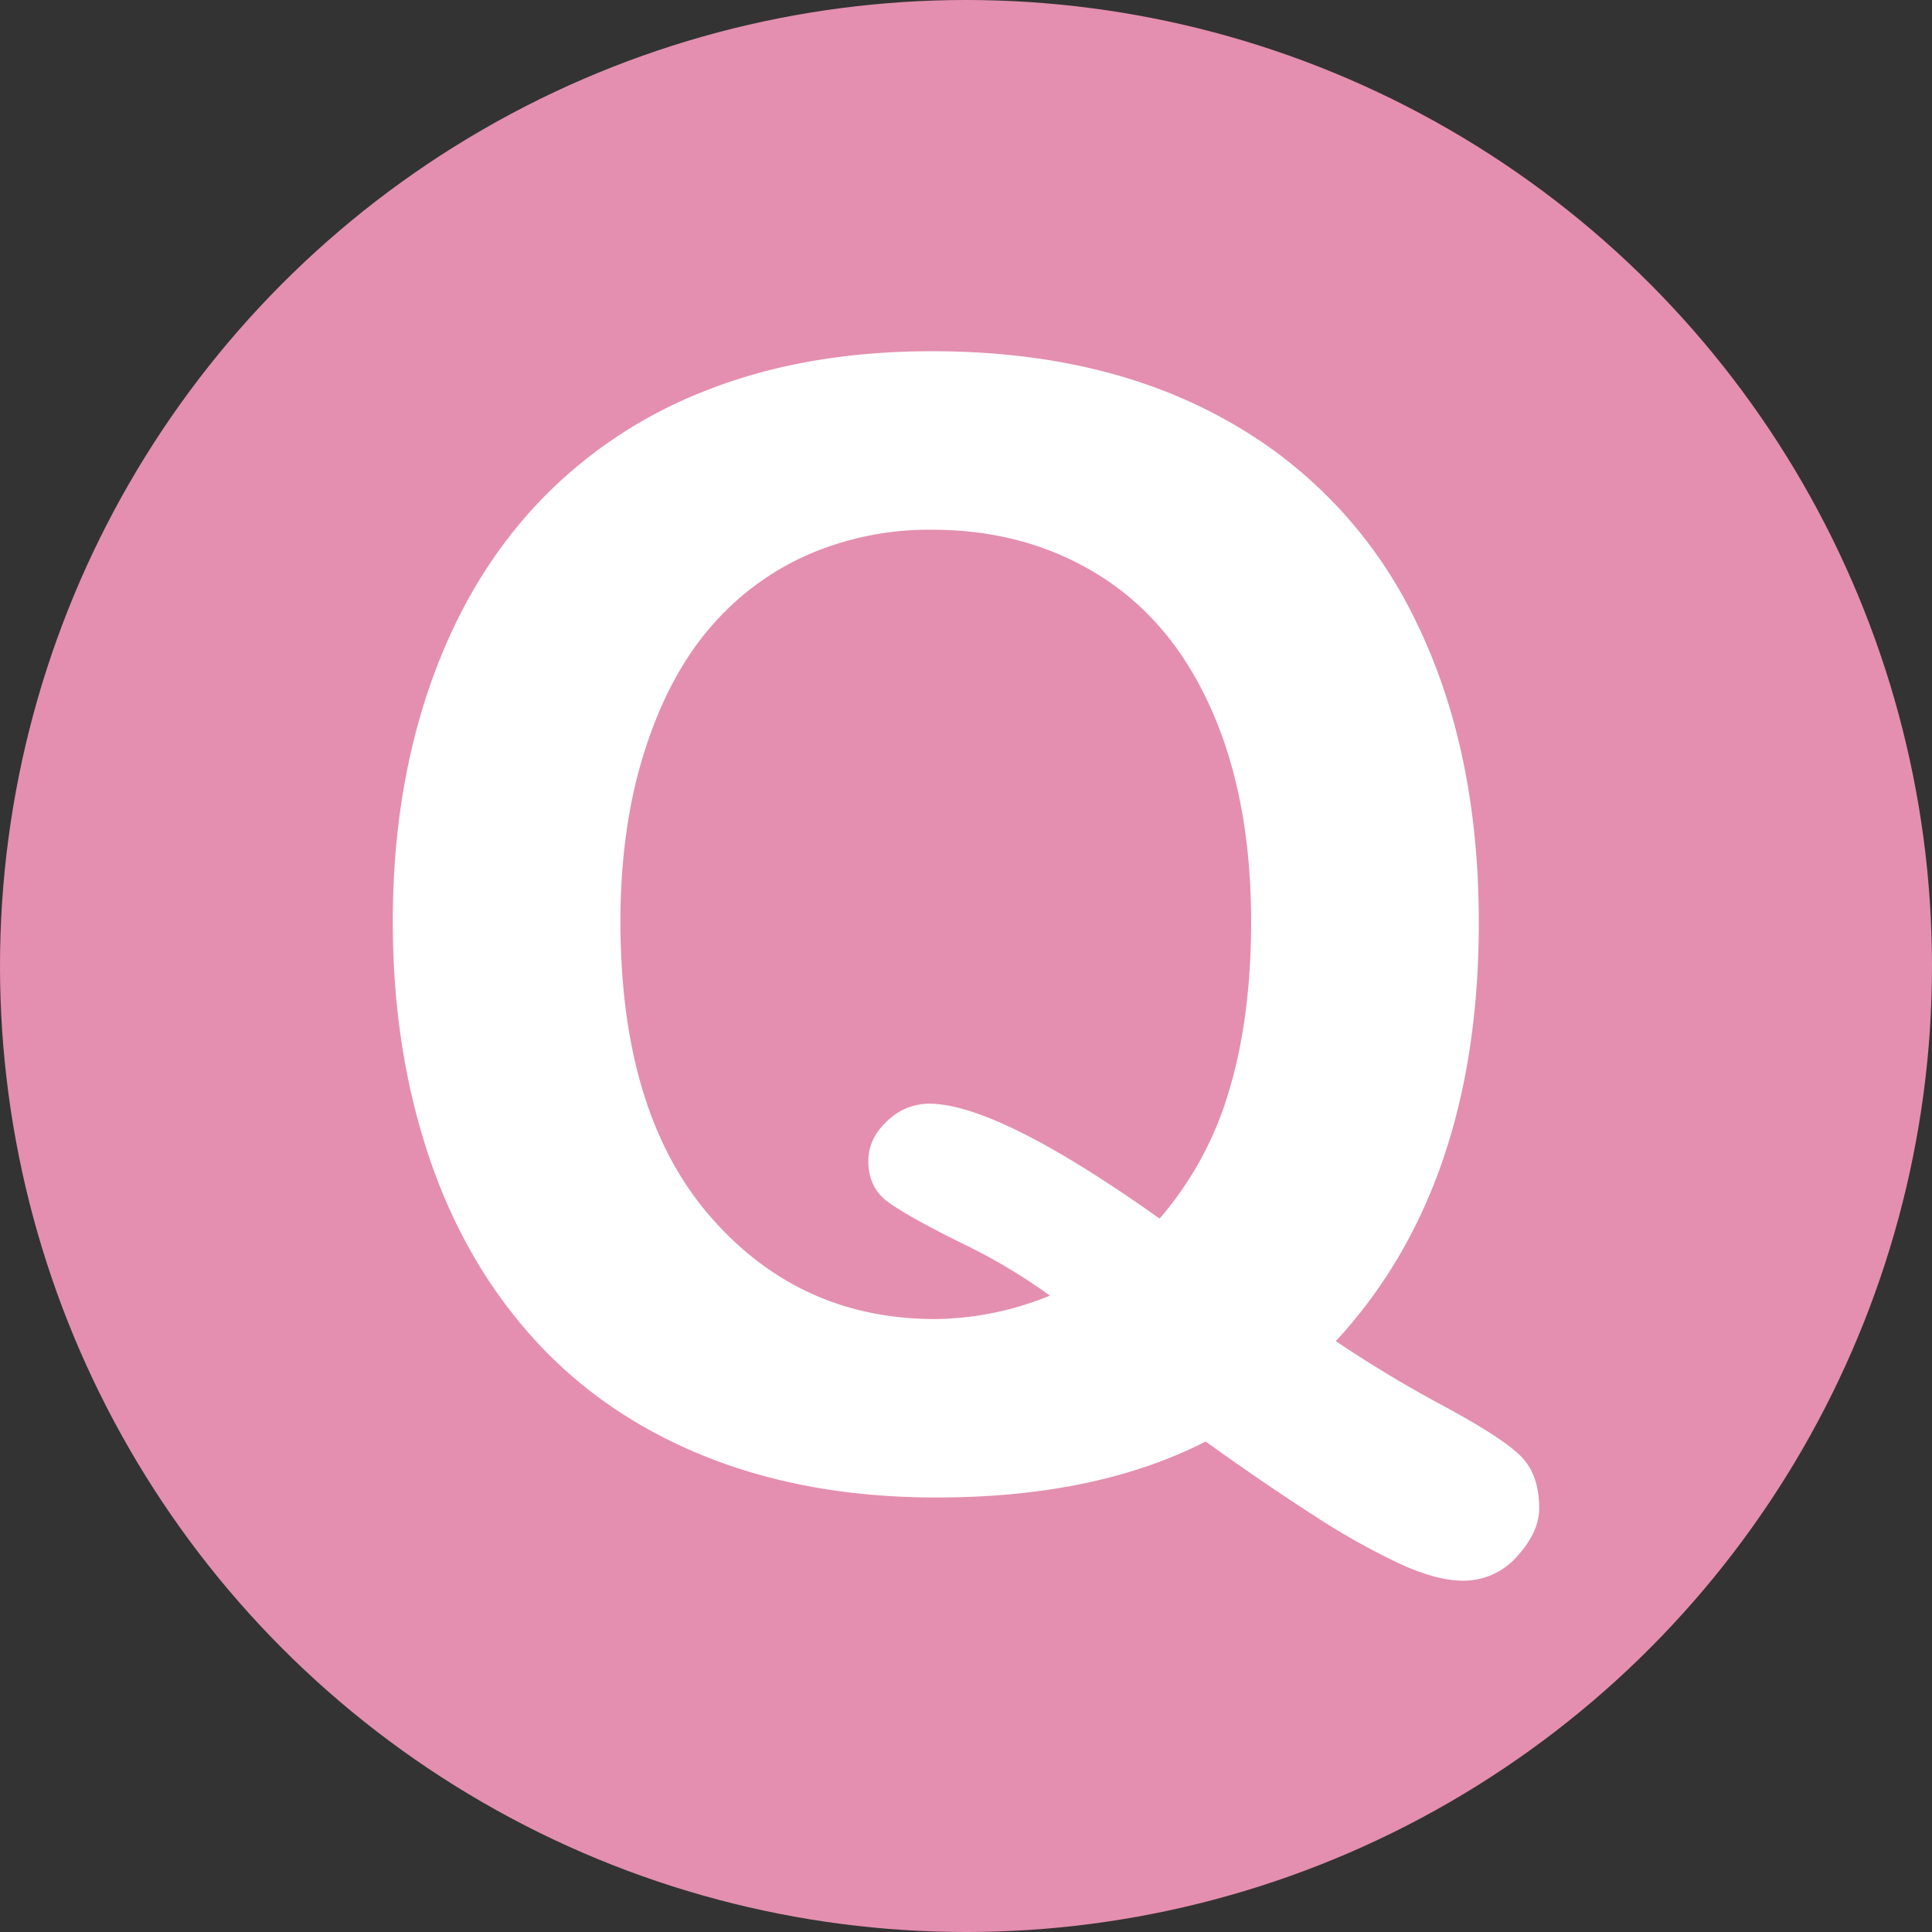
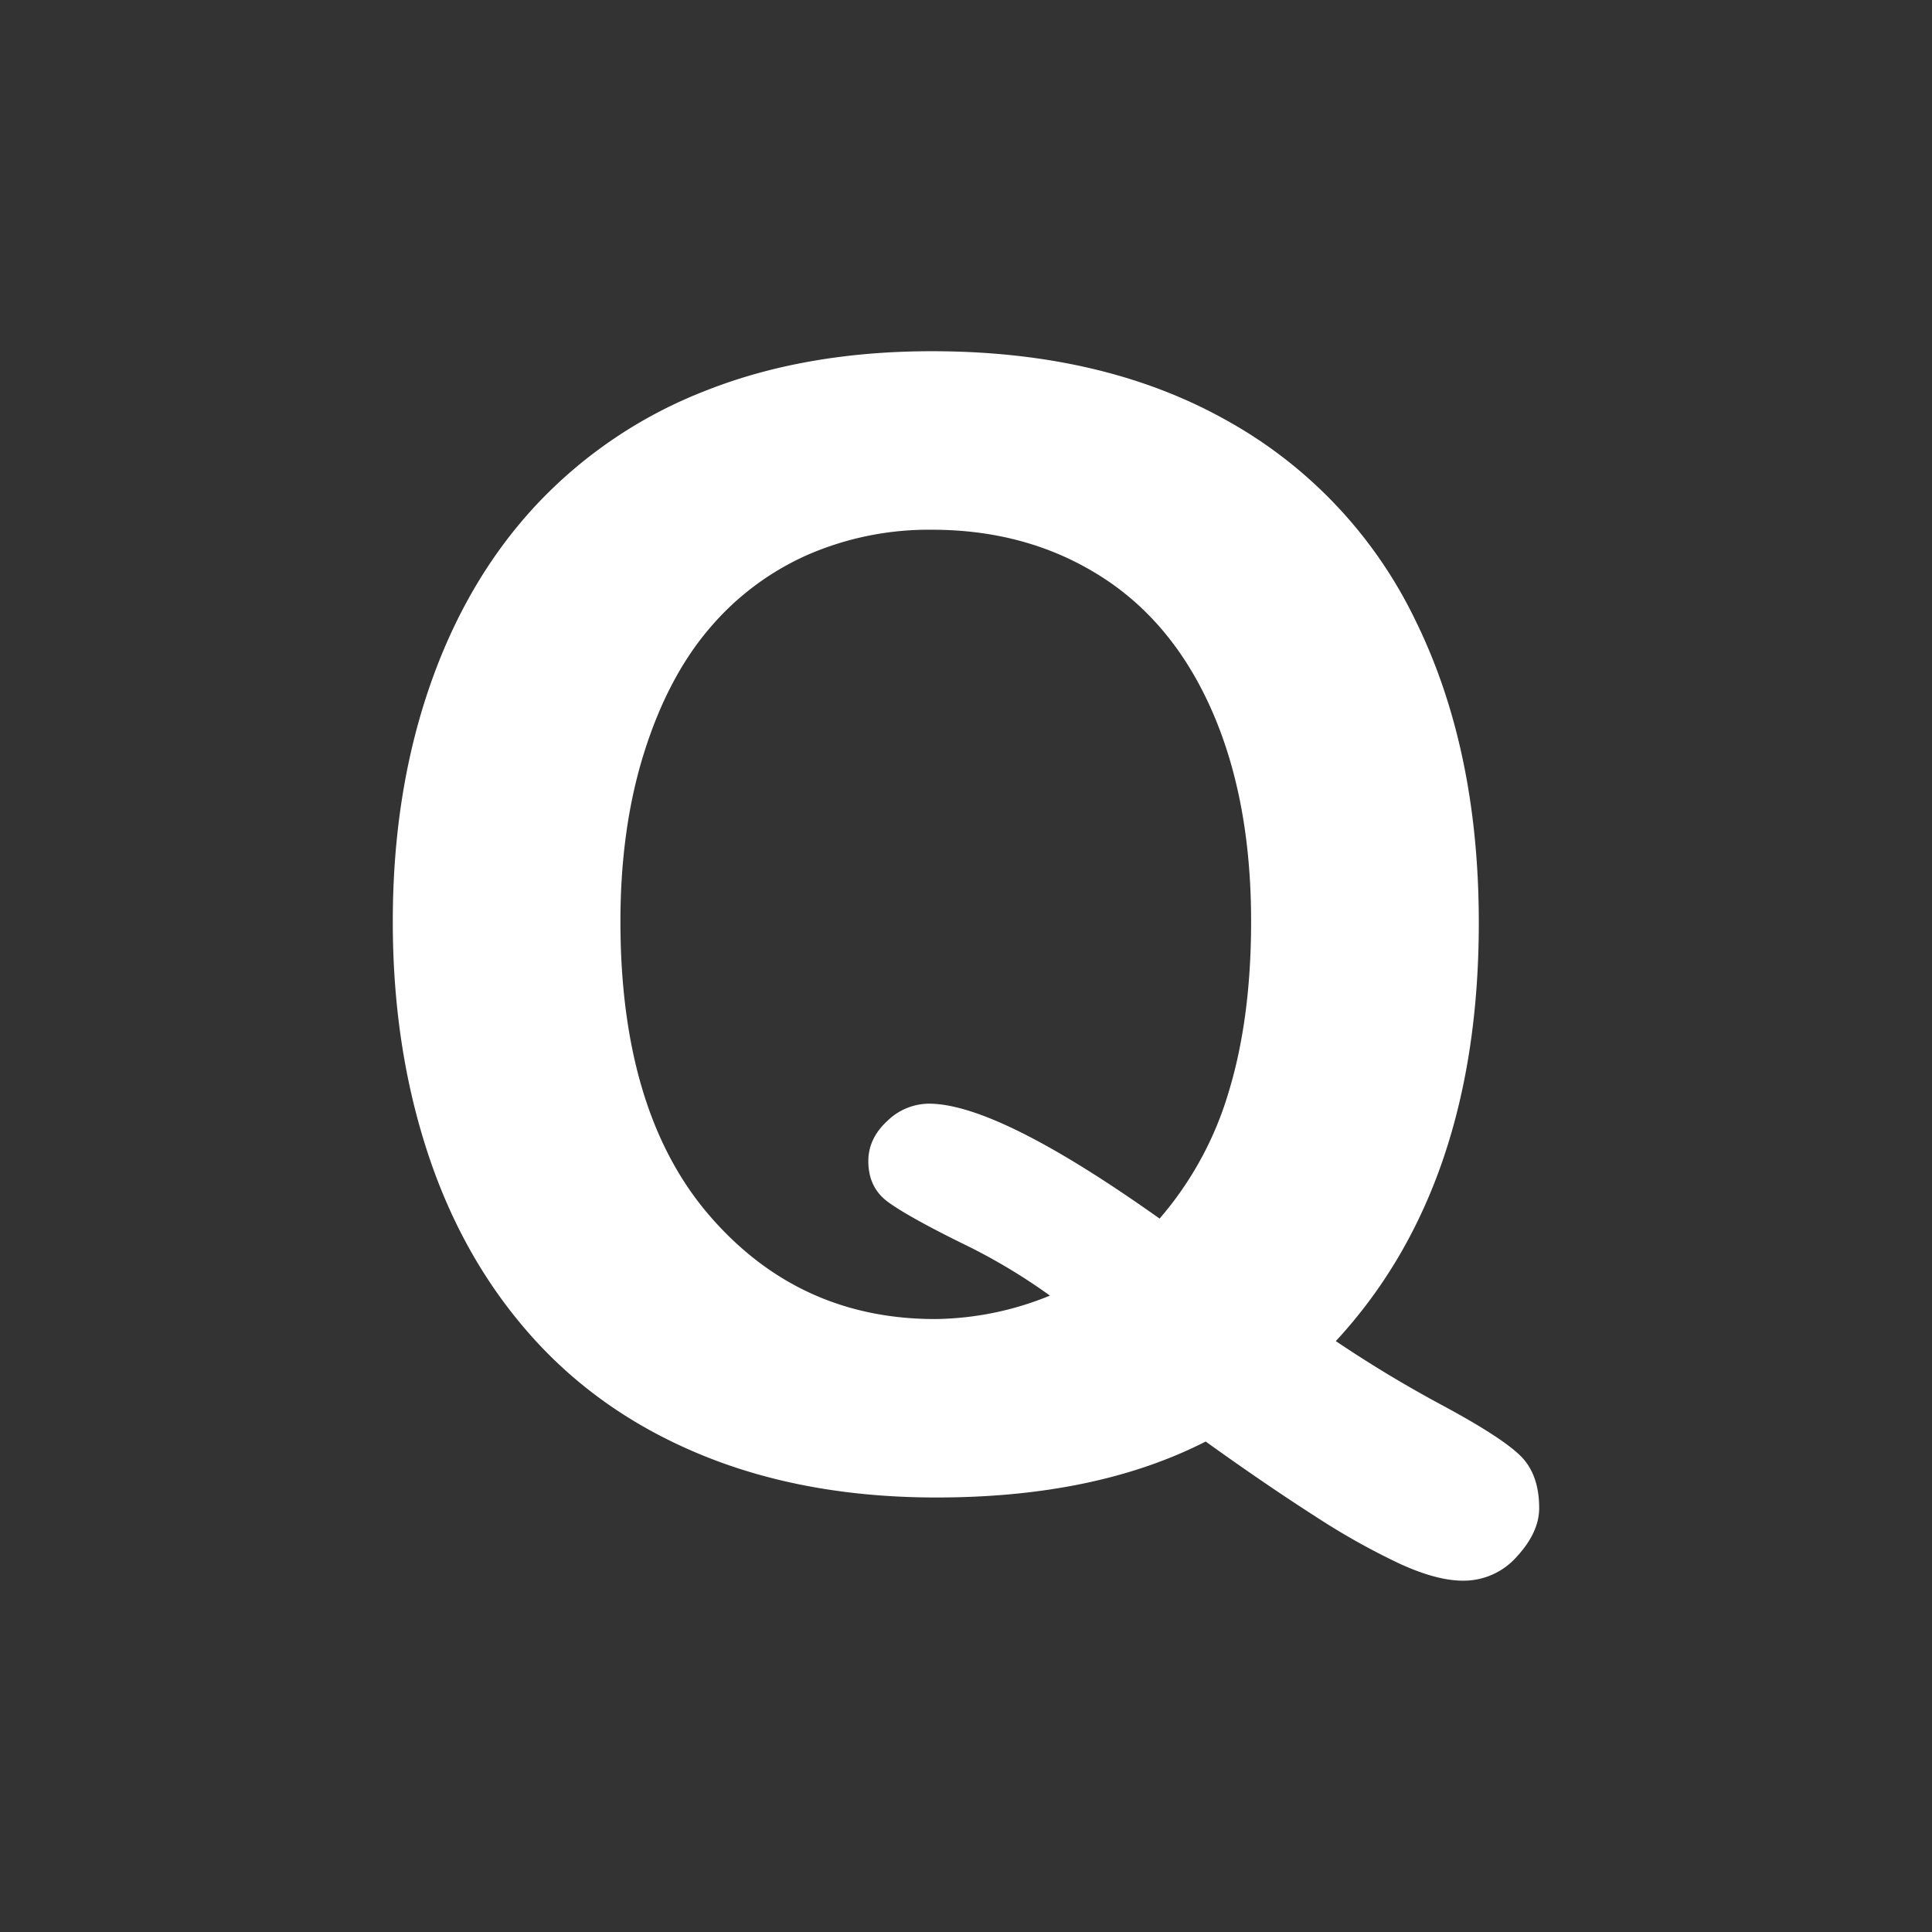
<svg xmlns="http://www.w3.org/2000/svg" viewBox="0 0 561.36 561.36">
  <rect x="0" y="0" width="561.36" height="561.36" fill="#333333" stroke="none" />
  <defs>
    <style>.cls-1{fill:#e48faf;stroke:#e48faf;stroke-miterlimit:10;stroke-width:42.66px;}.cls-2{fill:#fff;}</style>
  </defs>
  <g id="レイヤー_1" data-name="レイヤー 1">
-     <circle class="cls-1" cx="280.68" cy="280.68" r="259.35" />
-   </g>
+     </g>
  <g id="レイヤー_5" data-name="レイヤー 5">
    <path class="cls-2" d="M390.91,392.45a360.93,360.93,0,0,0,31.2,18.79q16.92,9.12,22.41,14.5T450,441q0,7-6.48,14.06a20.59,20.59,0,0,1-15.71,7q-7.49,0-18.13-4.83a204.87,204.87,0,0,1-25.05-14.06q-14.4-9.24-31.53-21.54-31.86,16.26-78.23,16.26-37.56,0-67.34-12t-50-34.5q-20.22-22.51-30.43-53.5T116.91,270.5q0-37.12,10.66-68.11t30.87-52.74a133.54,133.54,0,0,1,49.22-33.29q29-11.53,65.92-11.53,50.1,0,86,20.32A131.75,131.75,0,0,1,414,182.94q18.47,37.47,18.46,88Q432.44,347.62,390.91,392.45Zm-51.2-35.6a99.06,99.06,0,0,0,20.11-36.91q6.48-21.31,6.48-49.44,0-35.37-11.42-61.3T322.25,170q-21.21-13.3-48.67-13.3A88.24,88.24,0,0,0,237.43,164a79.37,79.37,0,0,0-28.56,21.43q-12,14.06-18.9,35.92t-6.92,49.11q0,55.59,25.93,85.58t65.48,30a90.1,90.1,0,0,0,33.39-6.81A170.26,170.26,0,0,0,282,363.88q-15.5-7.68-21.21-11.86t-5.71-11.87q0-6.58,5.49-11.64a17.47,17.47,0,0,1,12.09-5.05Q292.69,323.46,339.71,356.85Z" transform="translate(-2.78 -2.78)" />
  </g>
</svg>